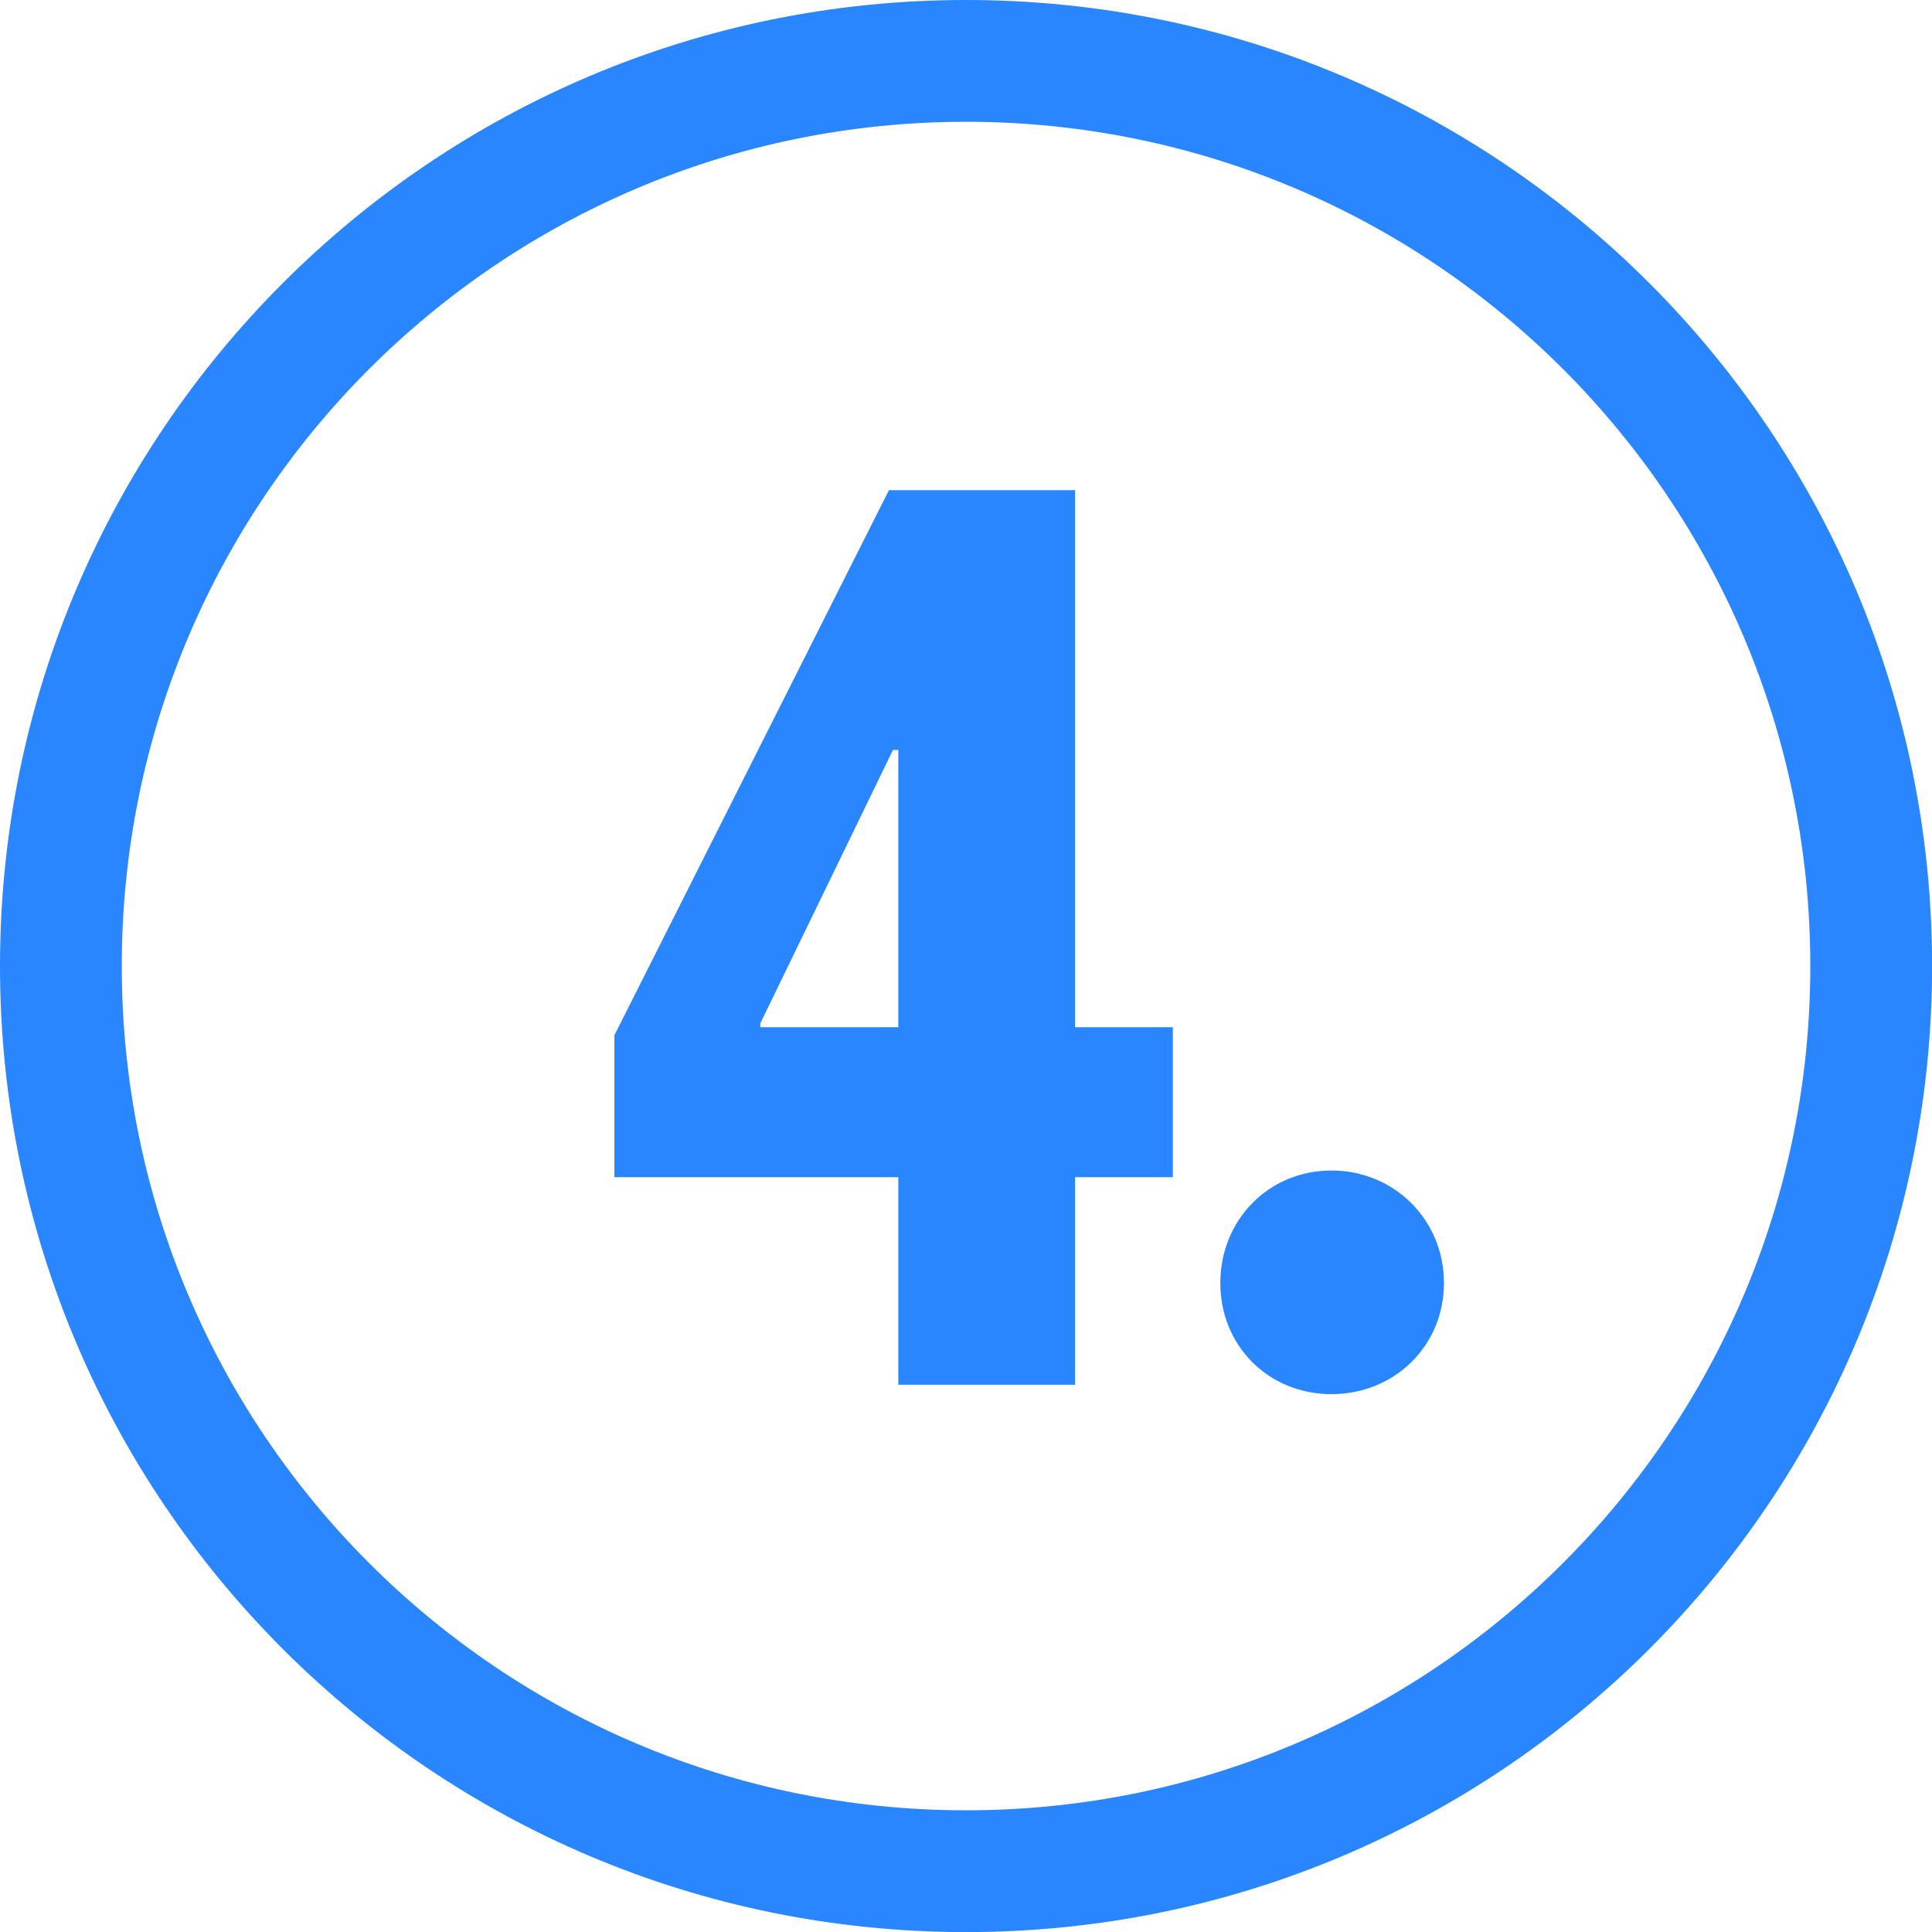
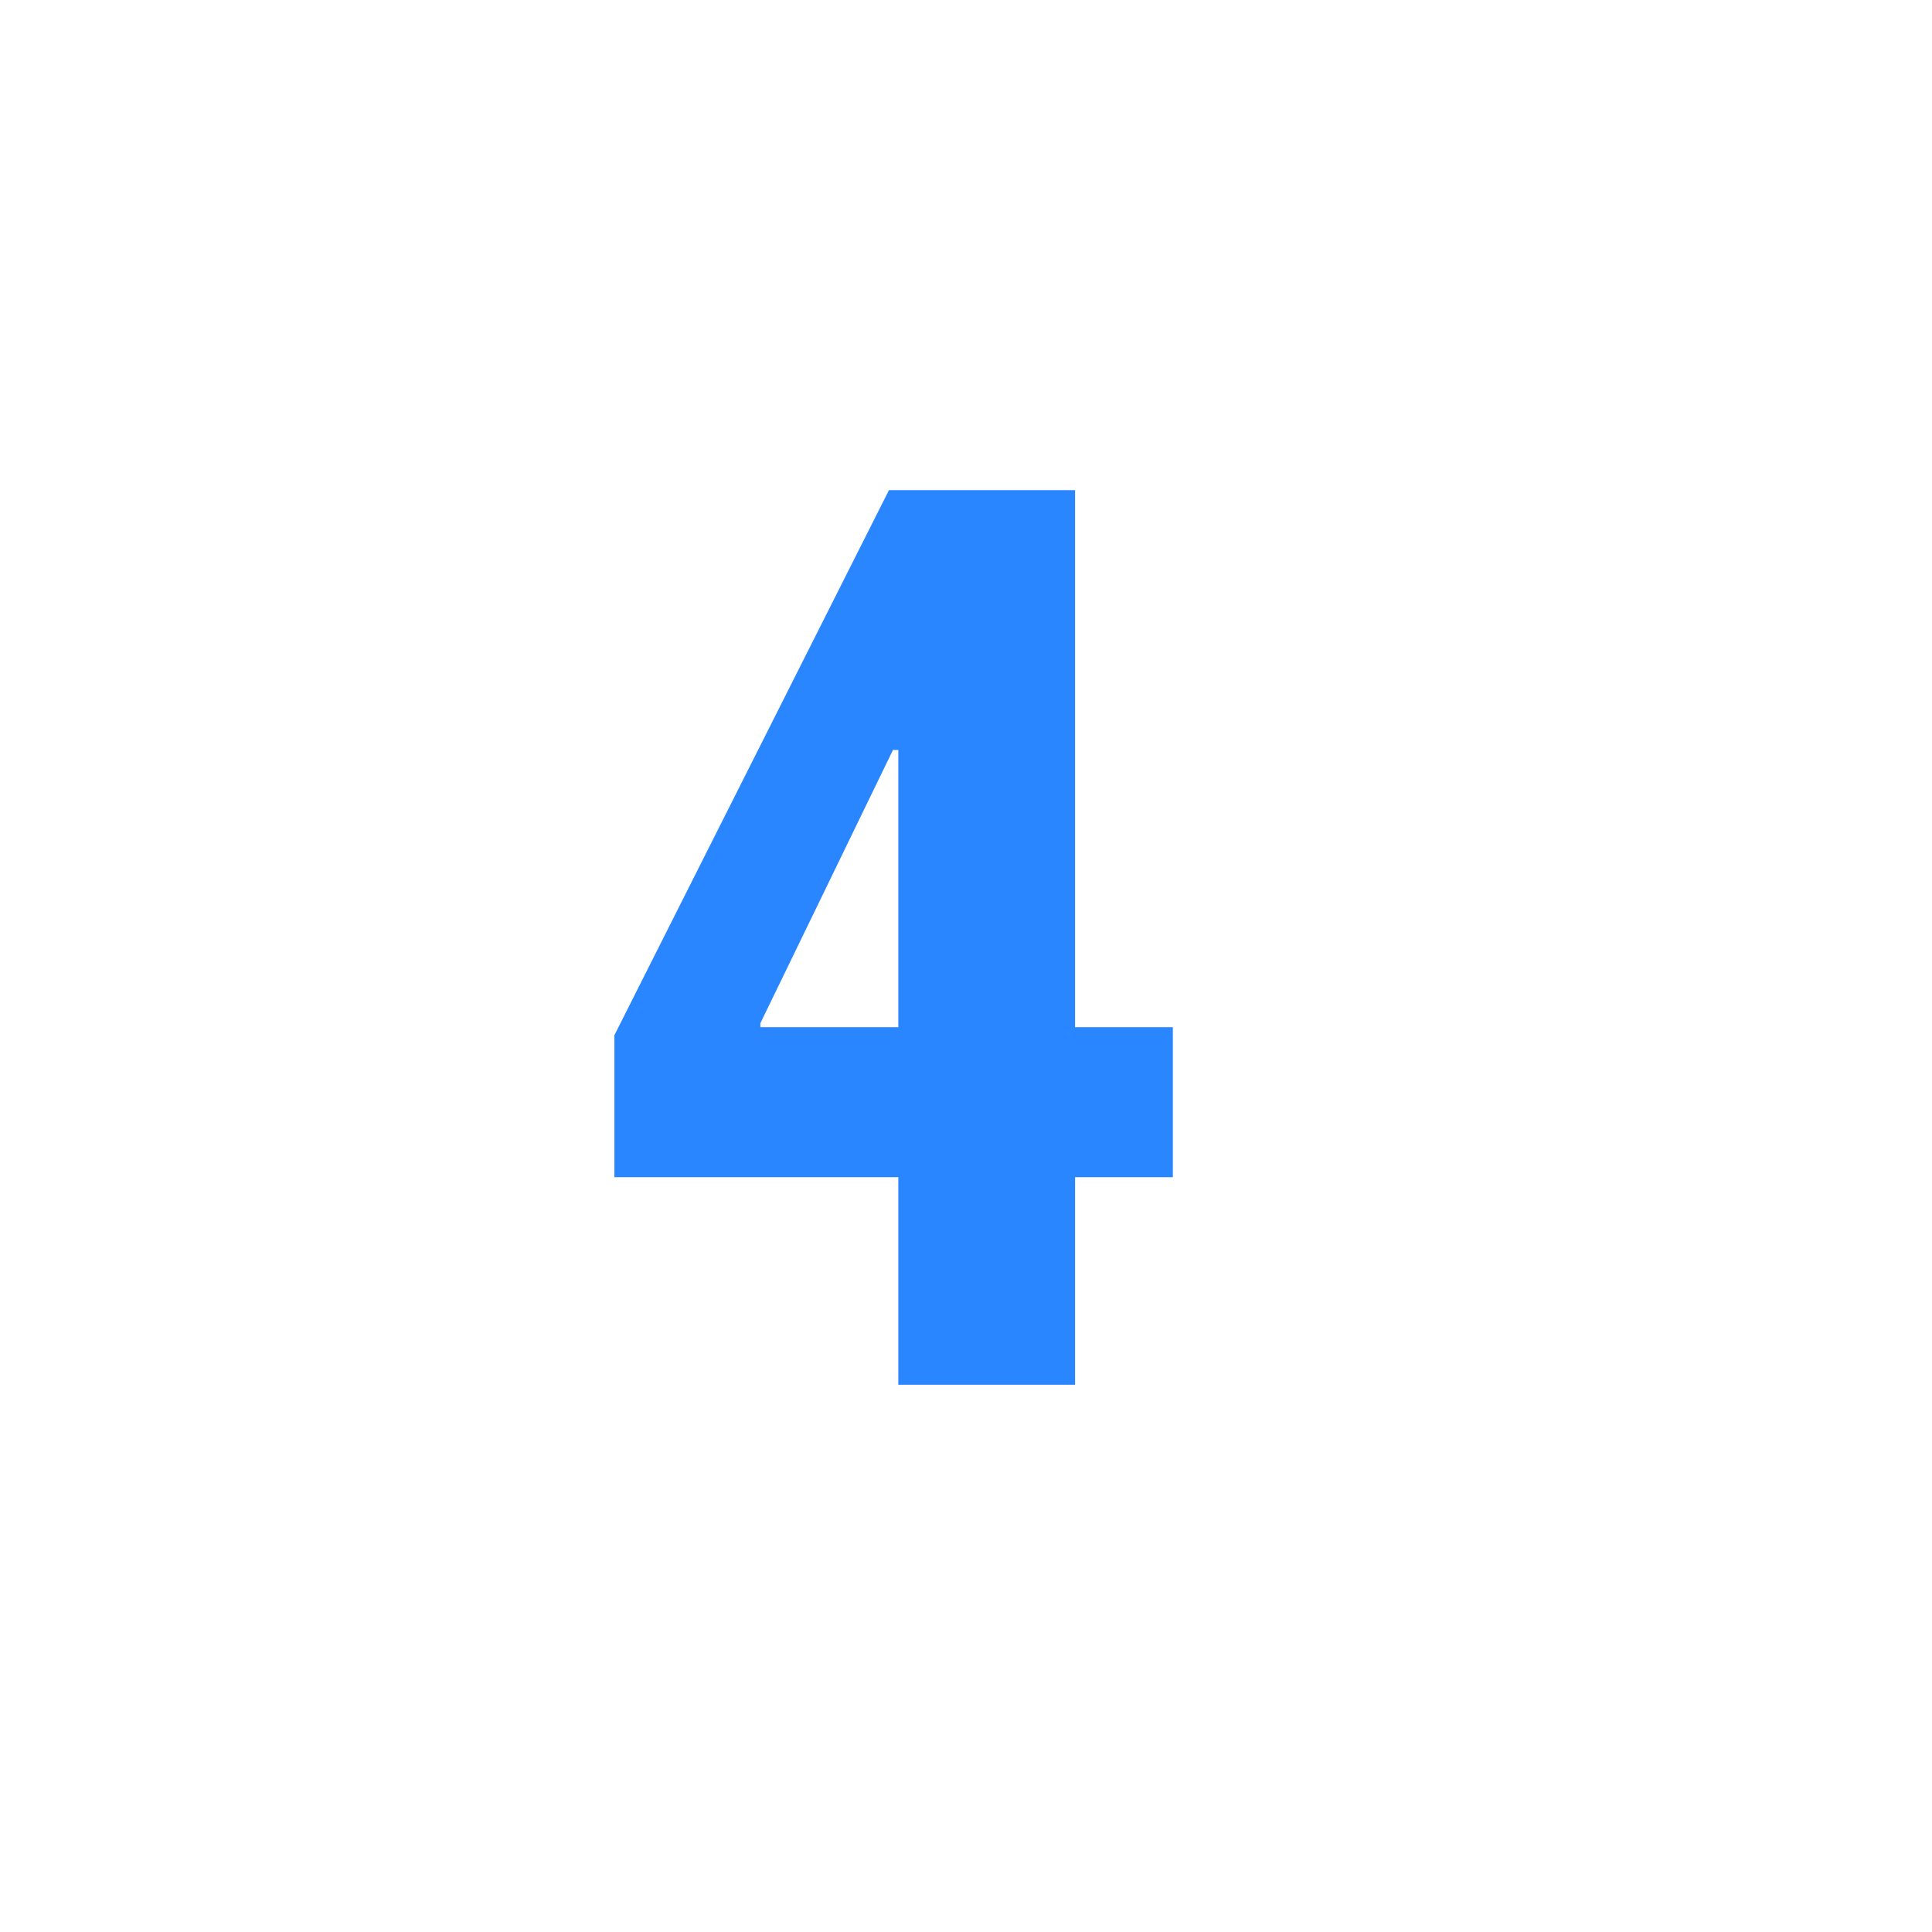
<svg xmlns="http://www.w3.org/2000/svg" width="82" height="82" viewBox="0 0 82 82" fill="none">
-   <path d="M56.512 49.68C59.183 49.68 61.286 51.783 61.286 54.454C61.286 57.126 59.183 59.172 56.512 59.172C53.84 59.172 51.794 57.126 51.794 54.454C51.794 51.783 53.84 49.68 56.512 49.68Z" fill="#2986FF" />
  <path d="M45.63 49.963V58.773H38.127V49.963H26.077V43.938L37.729 20.805H45.63V43.597H49.779V49.963H45.63ZM38.127 43.597V31.831H37.9L32.273 43.427V43.597H38.127Z" fill="#2986FF" />
-   <path fill-rule="evenodd" clip-rule="evenodd" d="M41.002 5.169C21.212 5.169 5.169 21.212 5.169 41.002C5.169 60.792 21.212 76.835 41.002 76.835C60.792 76.835 76.835 60.792 76.835 41.002C76.835 21.212 60.792 5.169 41.002 5.169ZM0 41.002C0 18.357 18.357 0 41.002 0C63.647 0 82.004 18.357 82.004 41.002C82.004 63.647 63.647 82.004 41.002 82.004C18.357 82.004 0 63.647 0 41.002Z" fill="#2986FF" />
</svg>